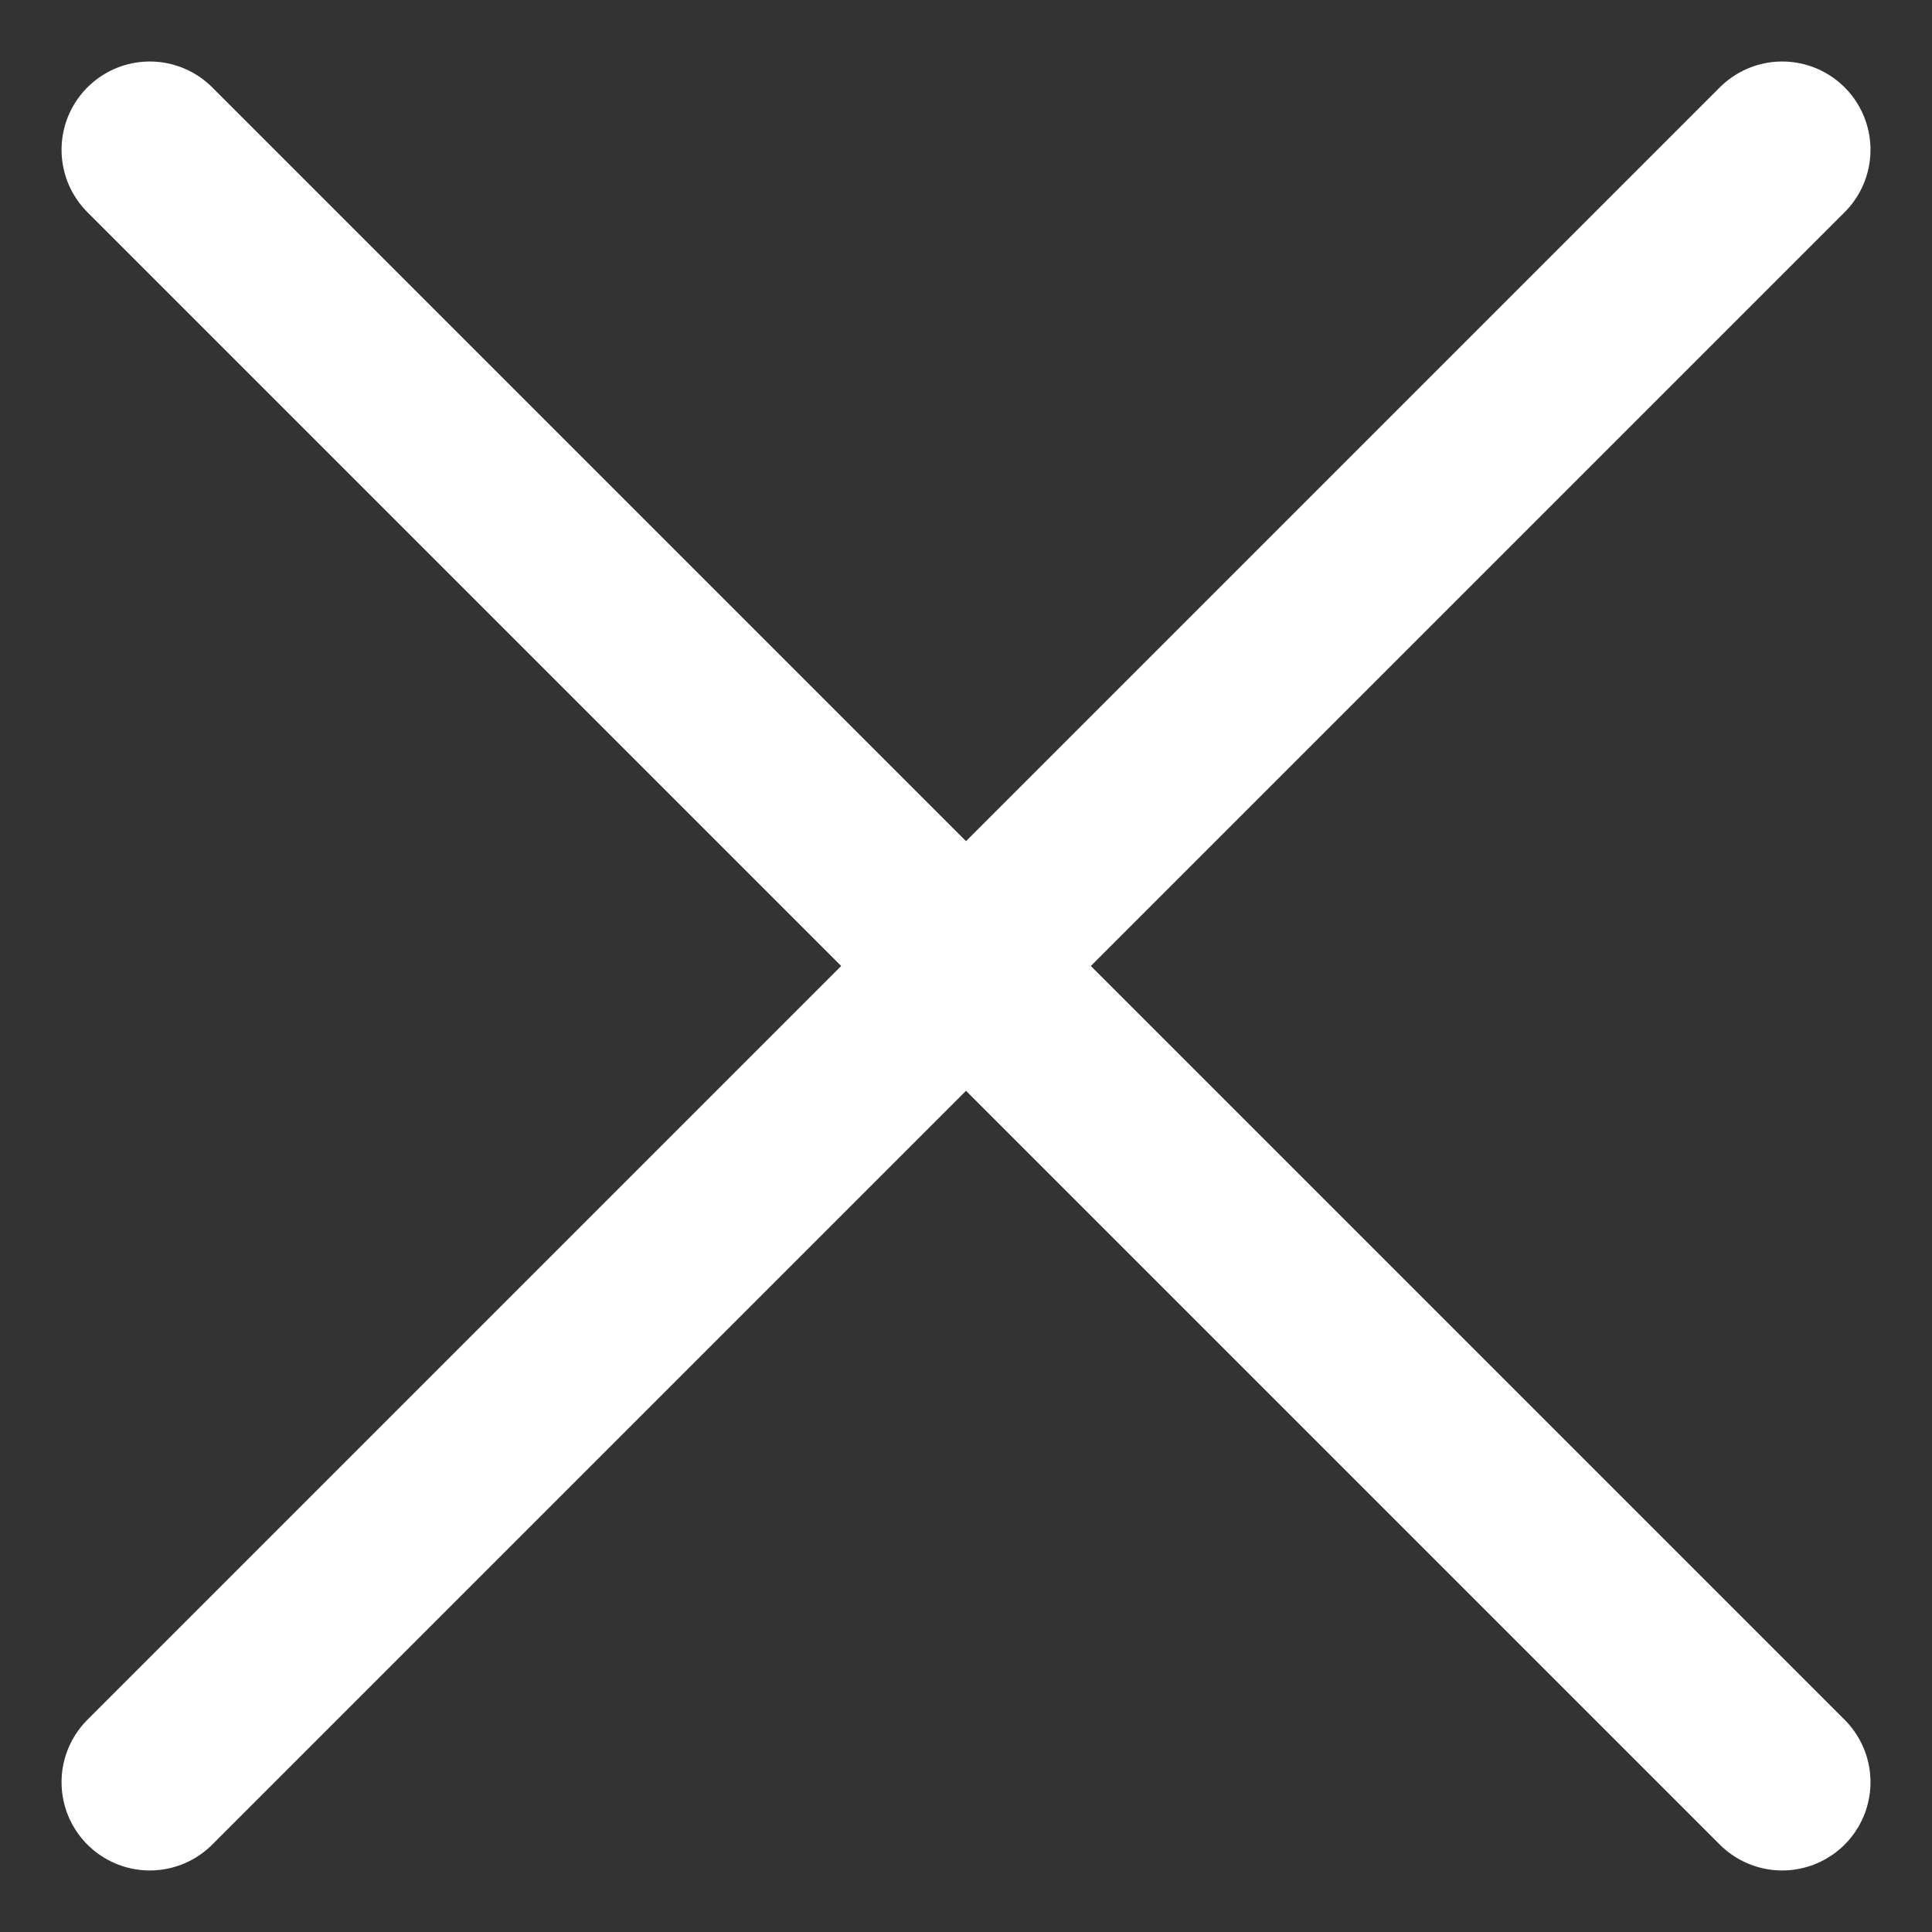
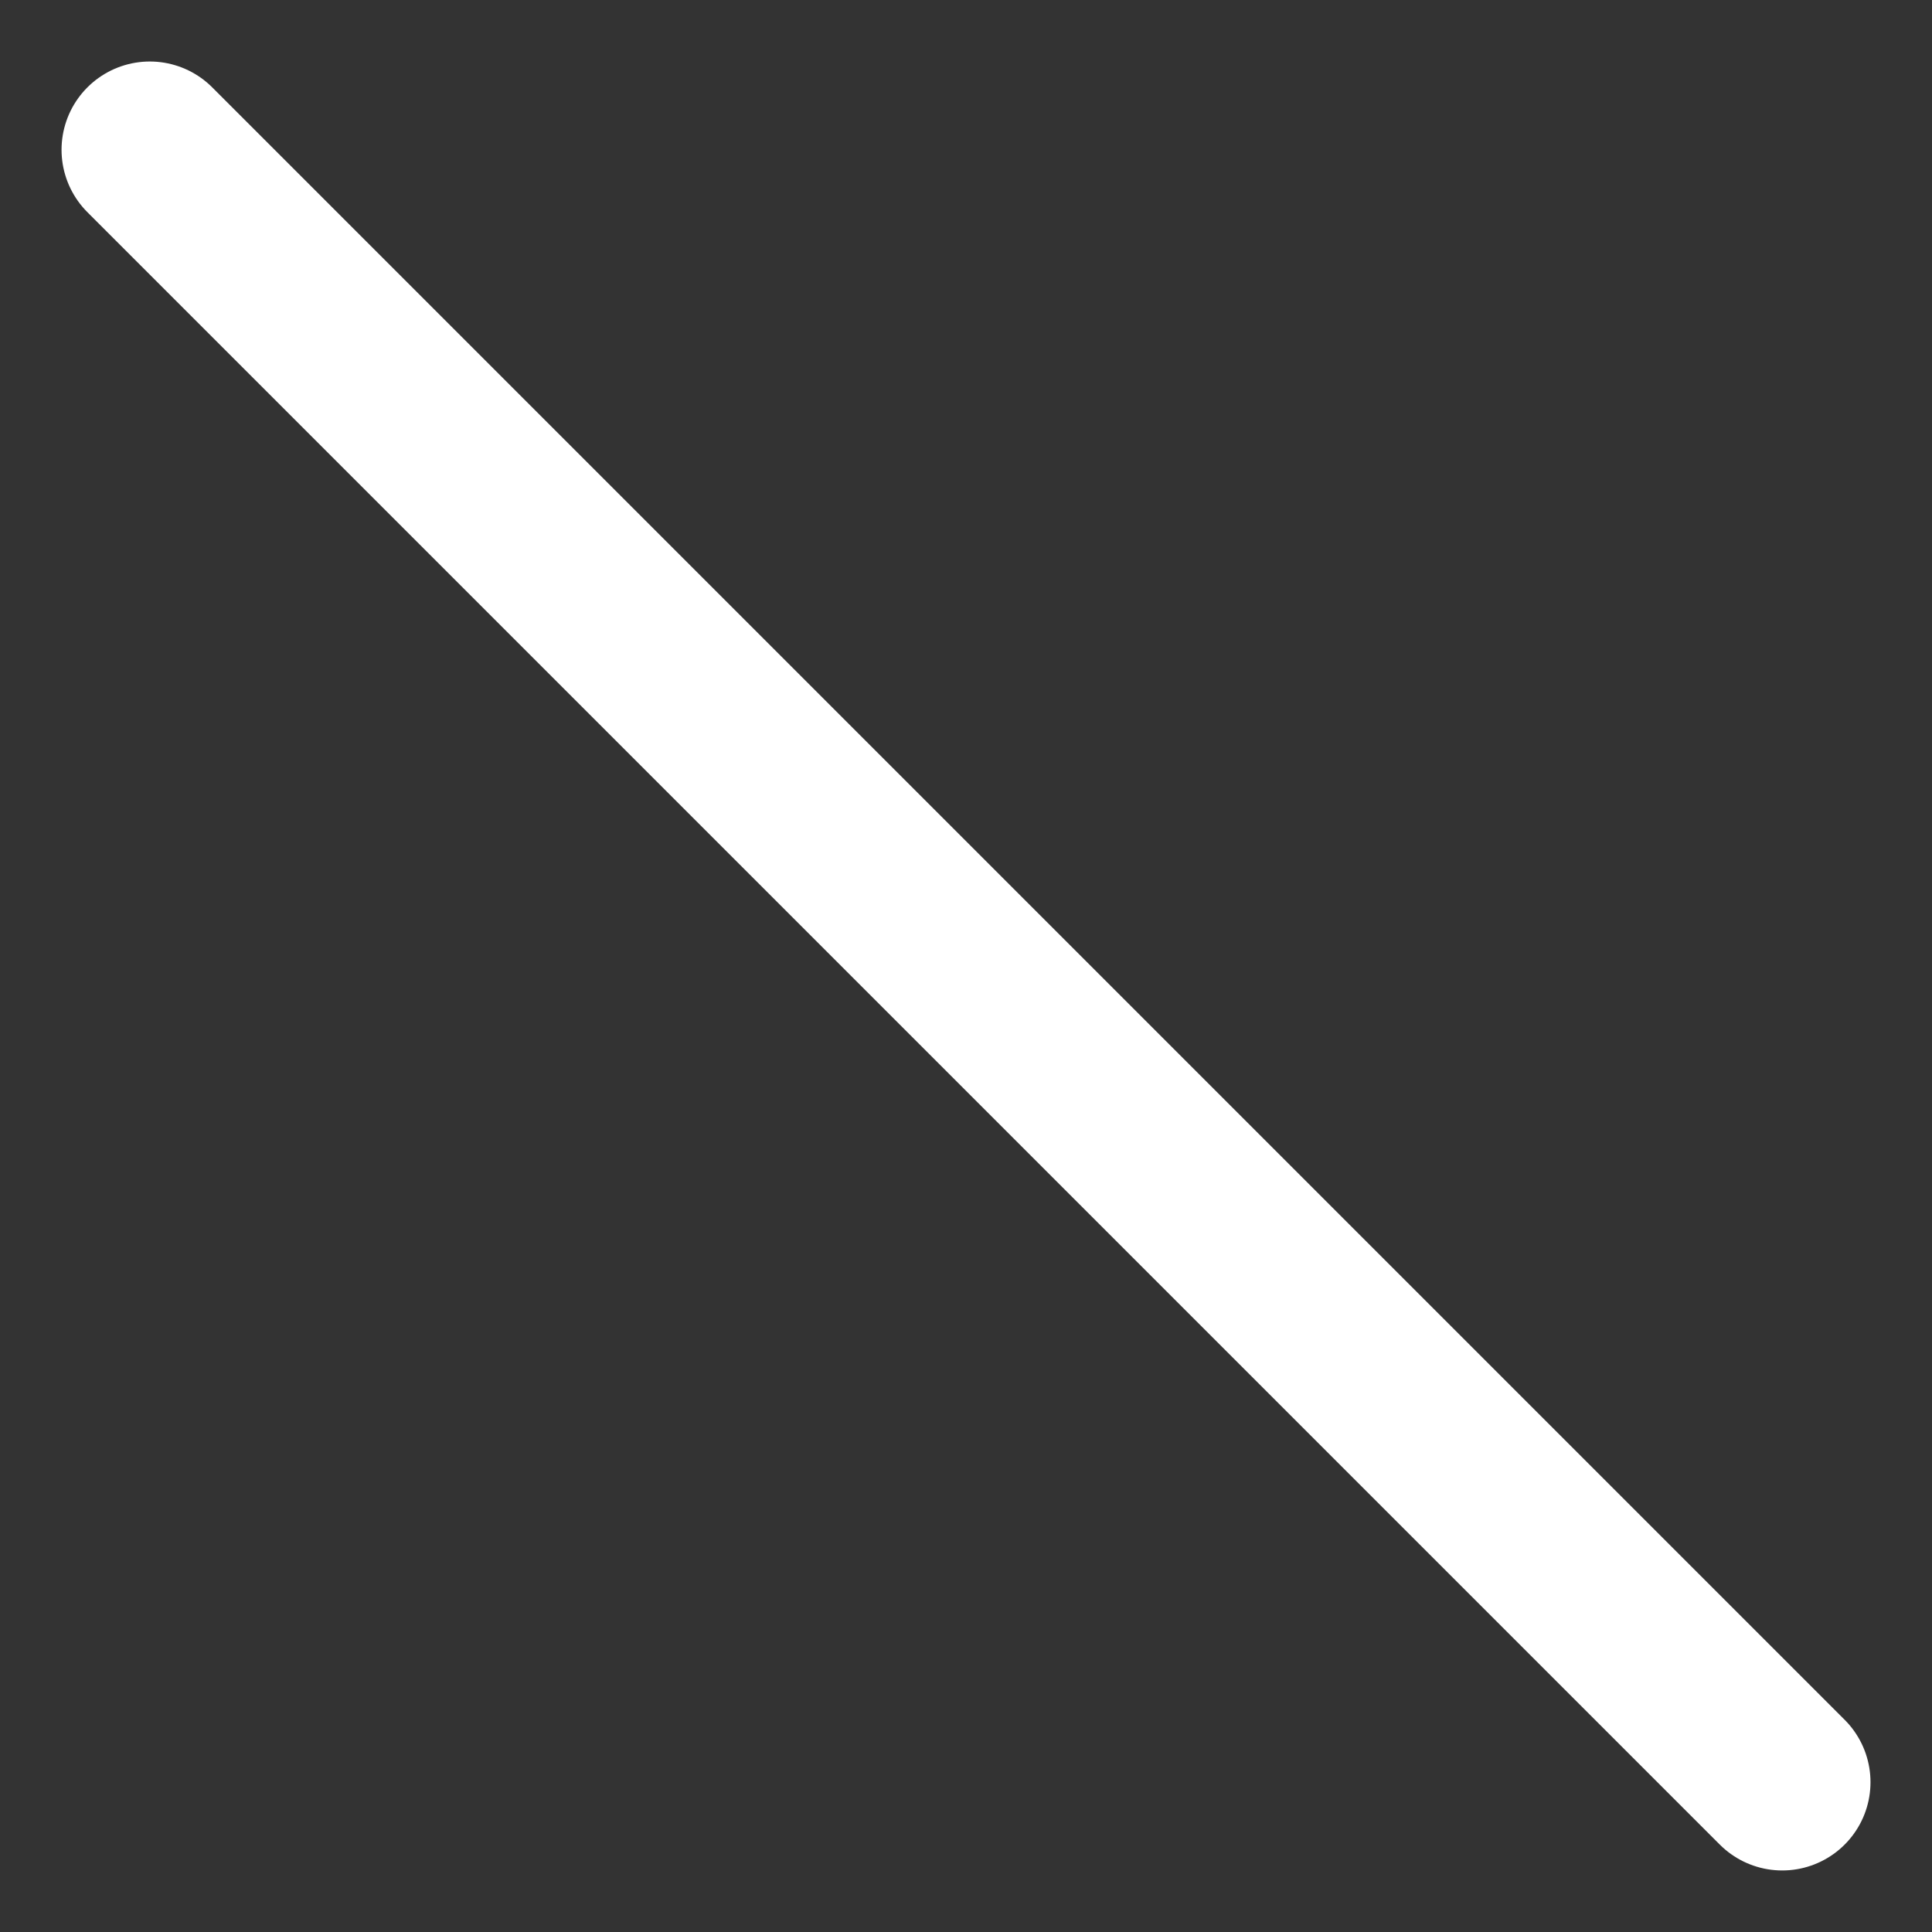
<svg xmlns="http://www.w3.org/2000/svg" width="54.718" height="54.718" viewBox="0 0 54.718 54.718">
  <rect x="0" y="0" width="54.718" height="54.718" fill="#333333" stroke="none" />
  <g id="Grupo_2" data-name="Grupo 2" transform="translate(-1677.257 -13.025)">
    <line id="Línea_4" data-name="Línea 4" x2="46.233" y2="46.233" transform="translate(1681.5 17.267)" fill="none" stroke="#fff" stroke-linecap="round" stroke-width="5" />
-     <line id="Línea_5" data-name="Línea 5" x1="46.233" y2="46.233" transform="translate(1681.5 17.267)" fill="none" stroke="#fff" stroke-linecap="round" stroke-width="5" />
  </g>
</svg>